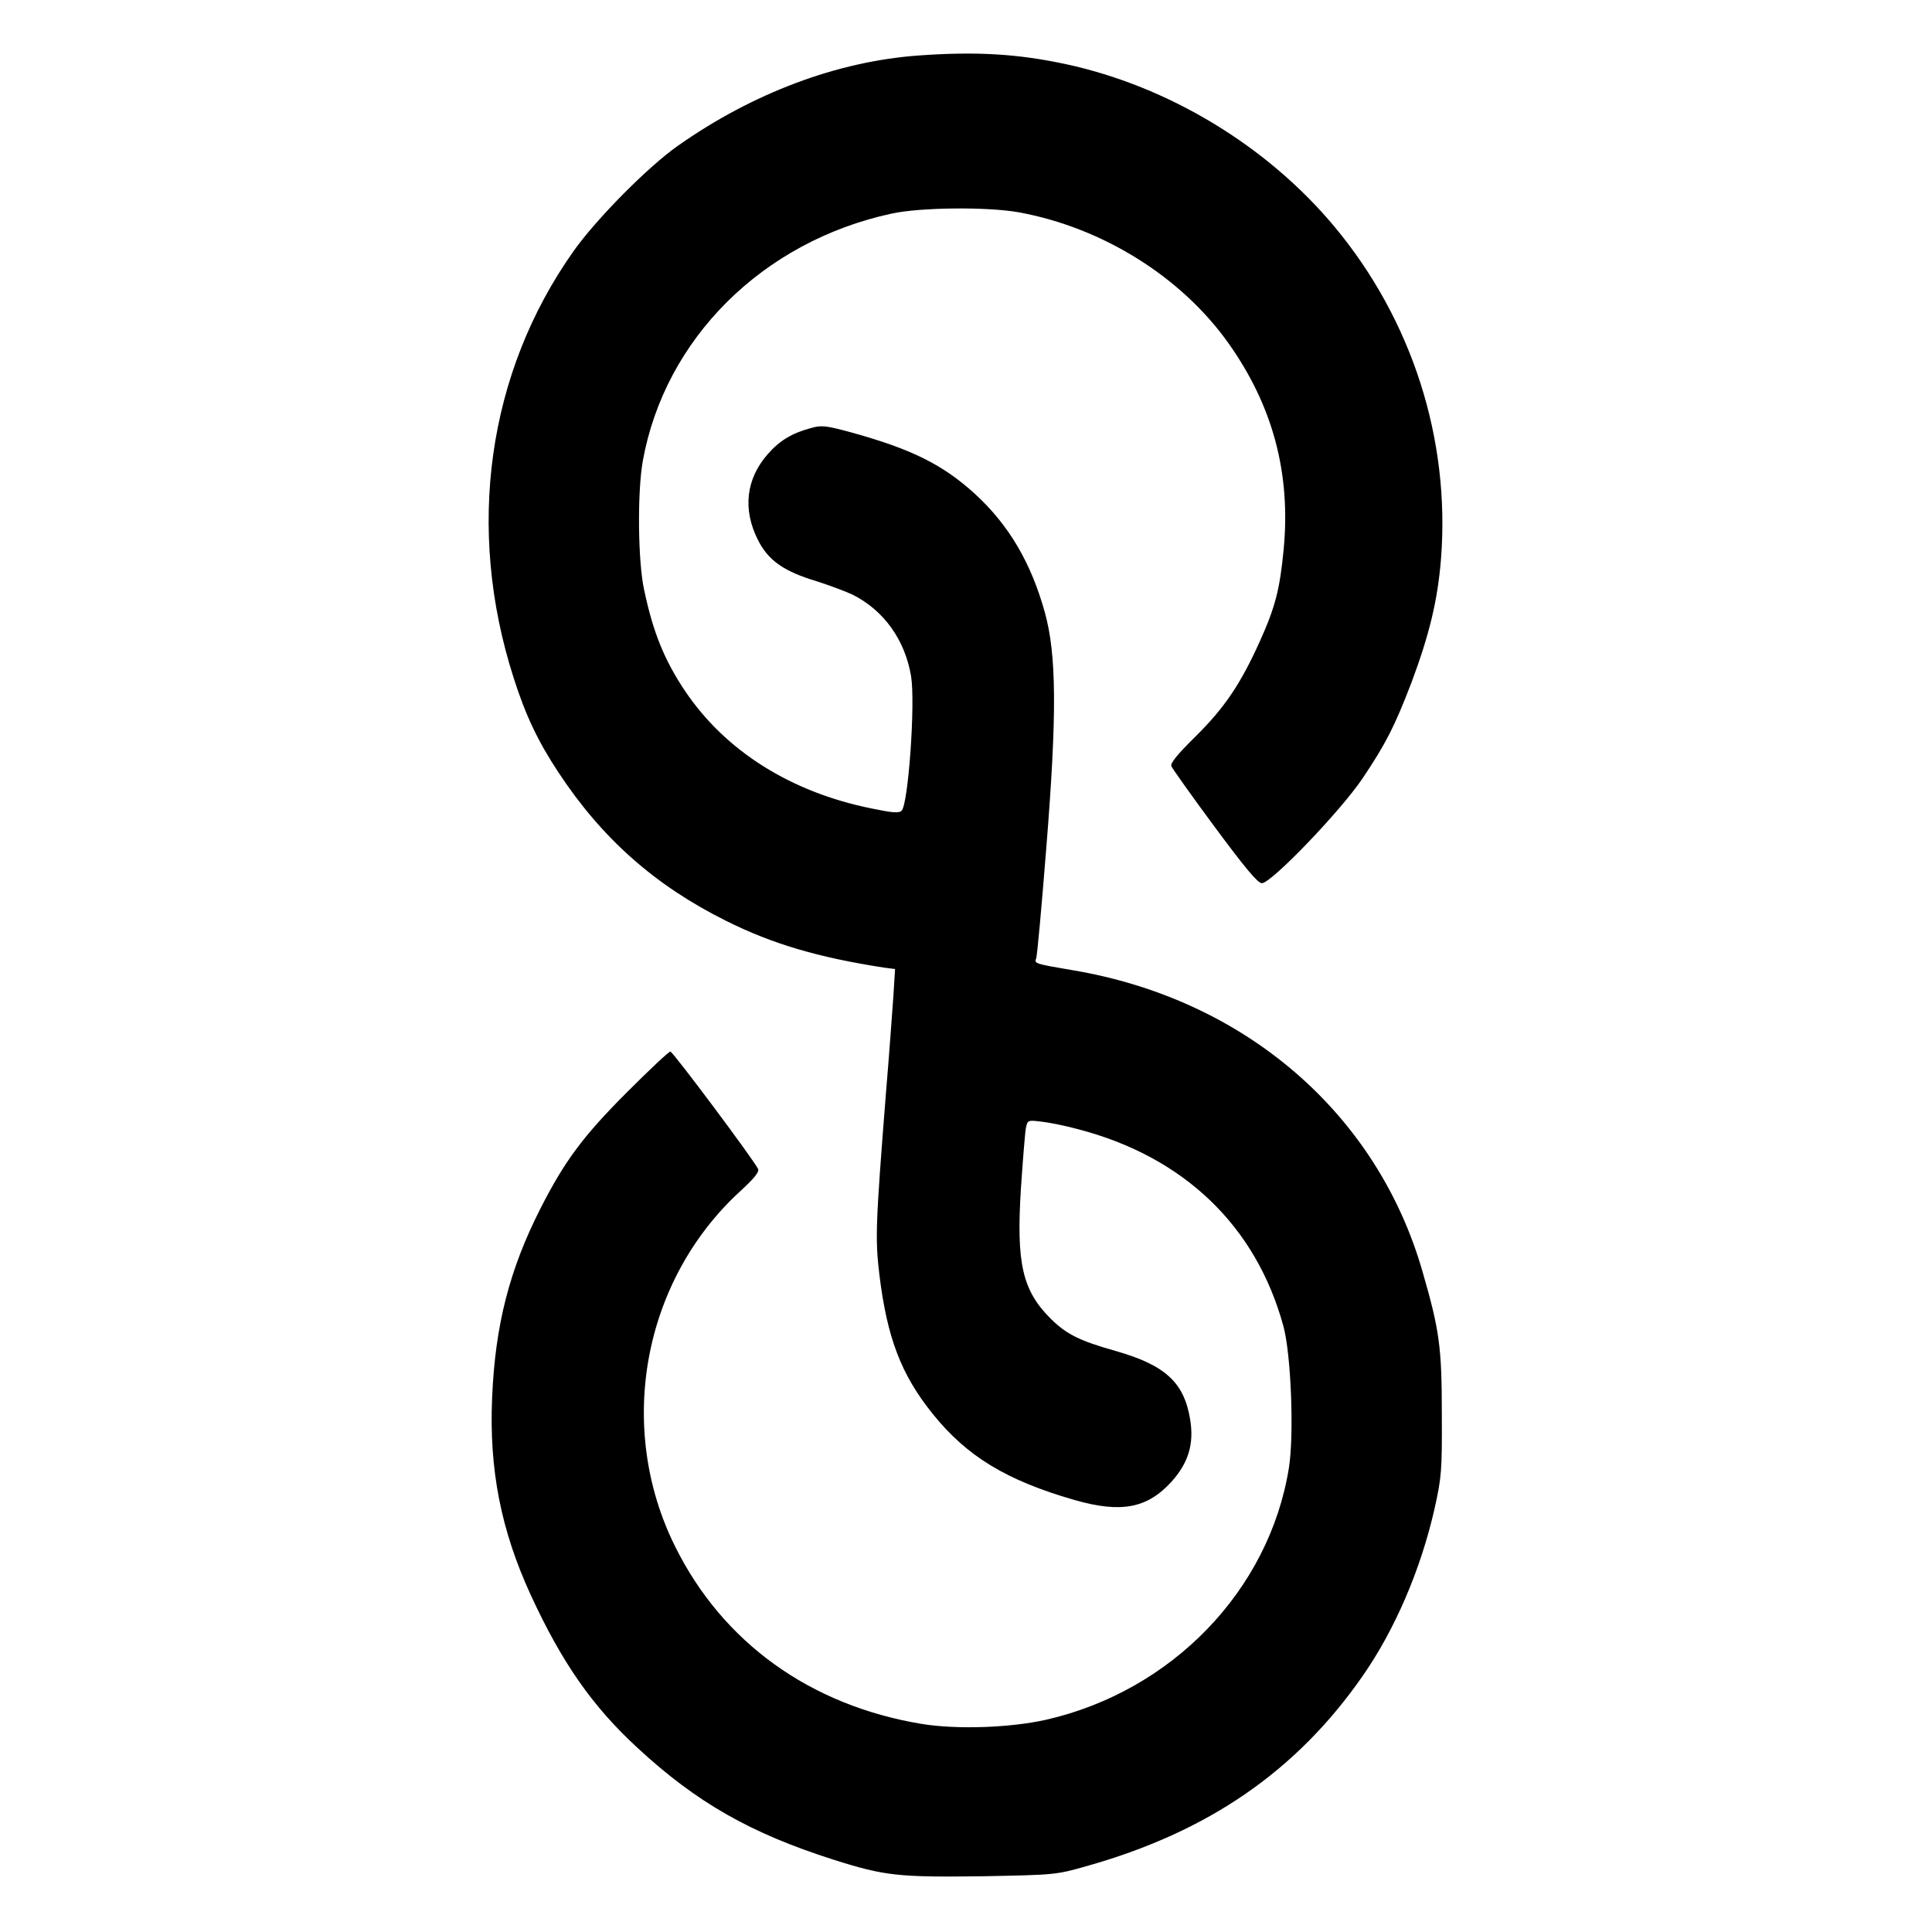
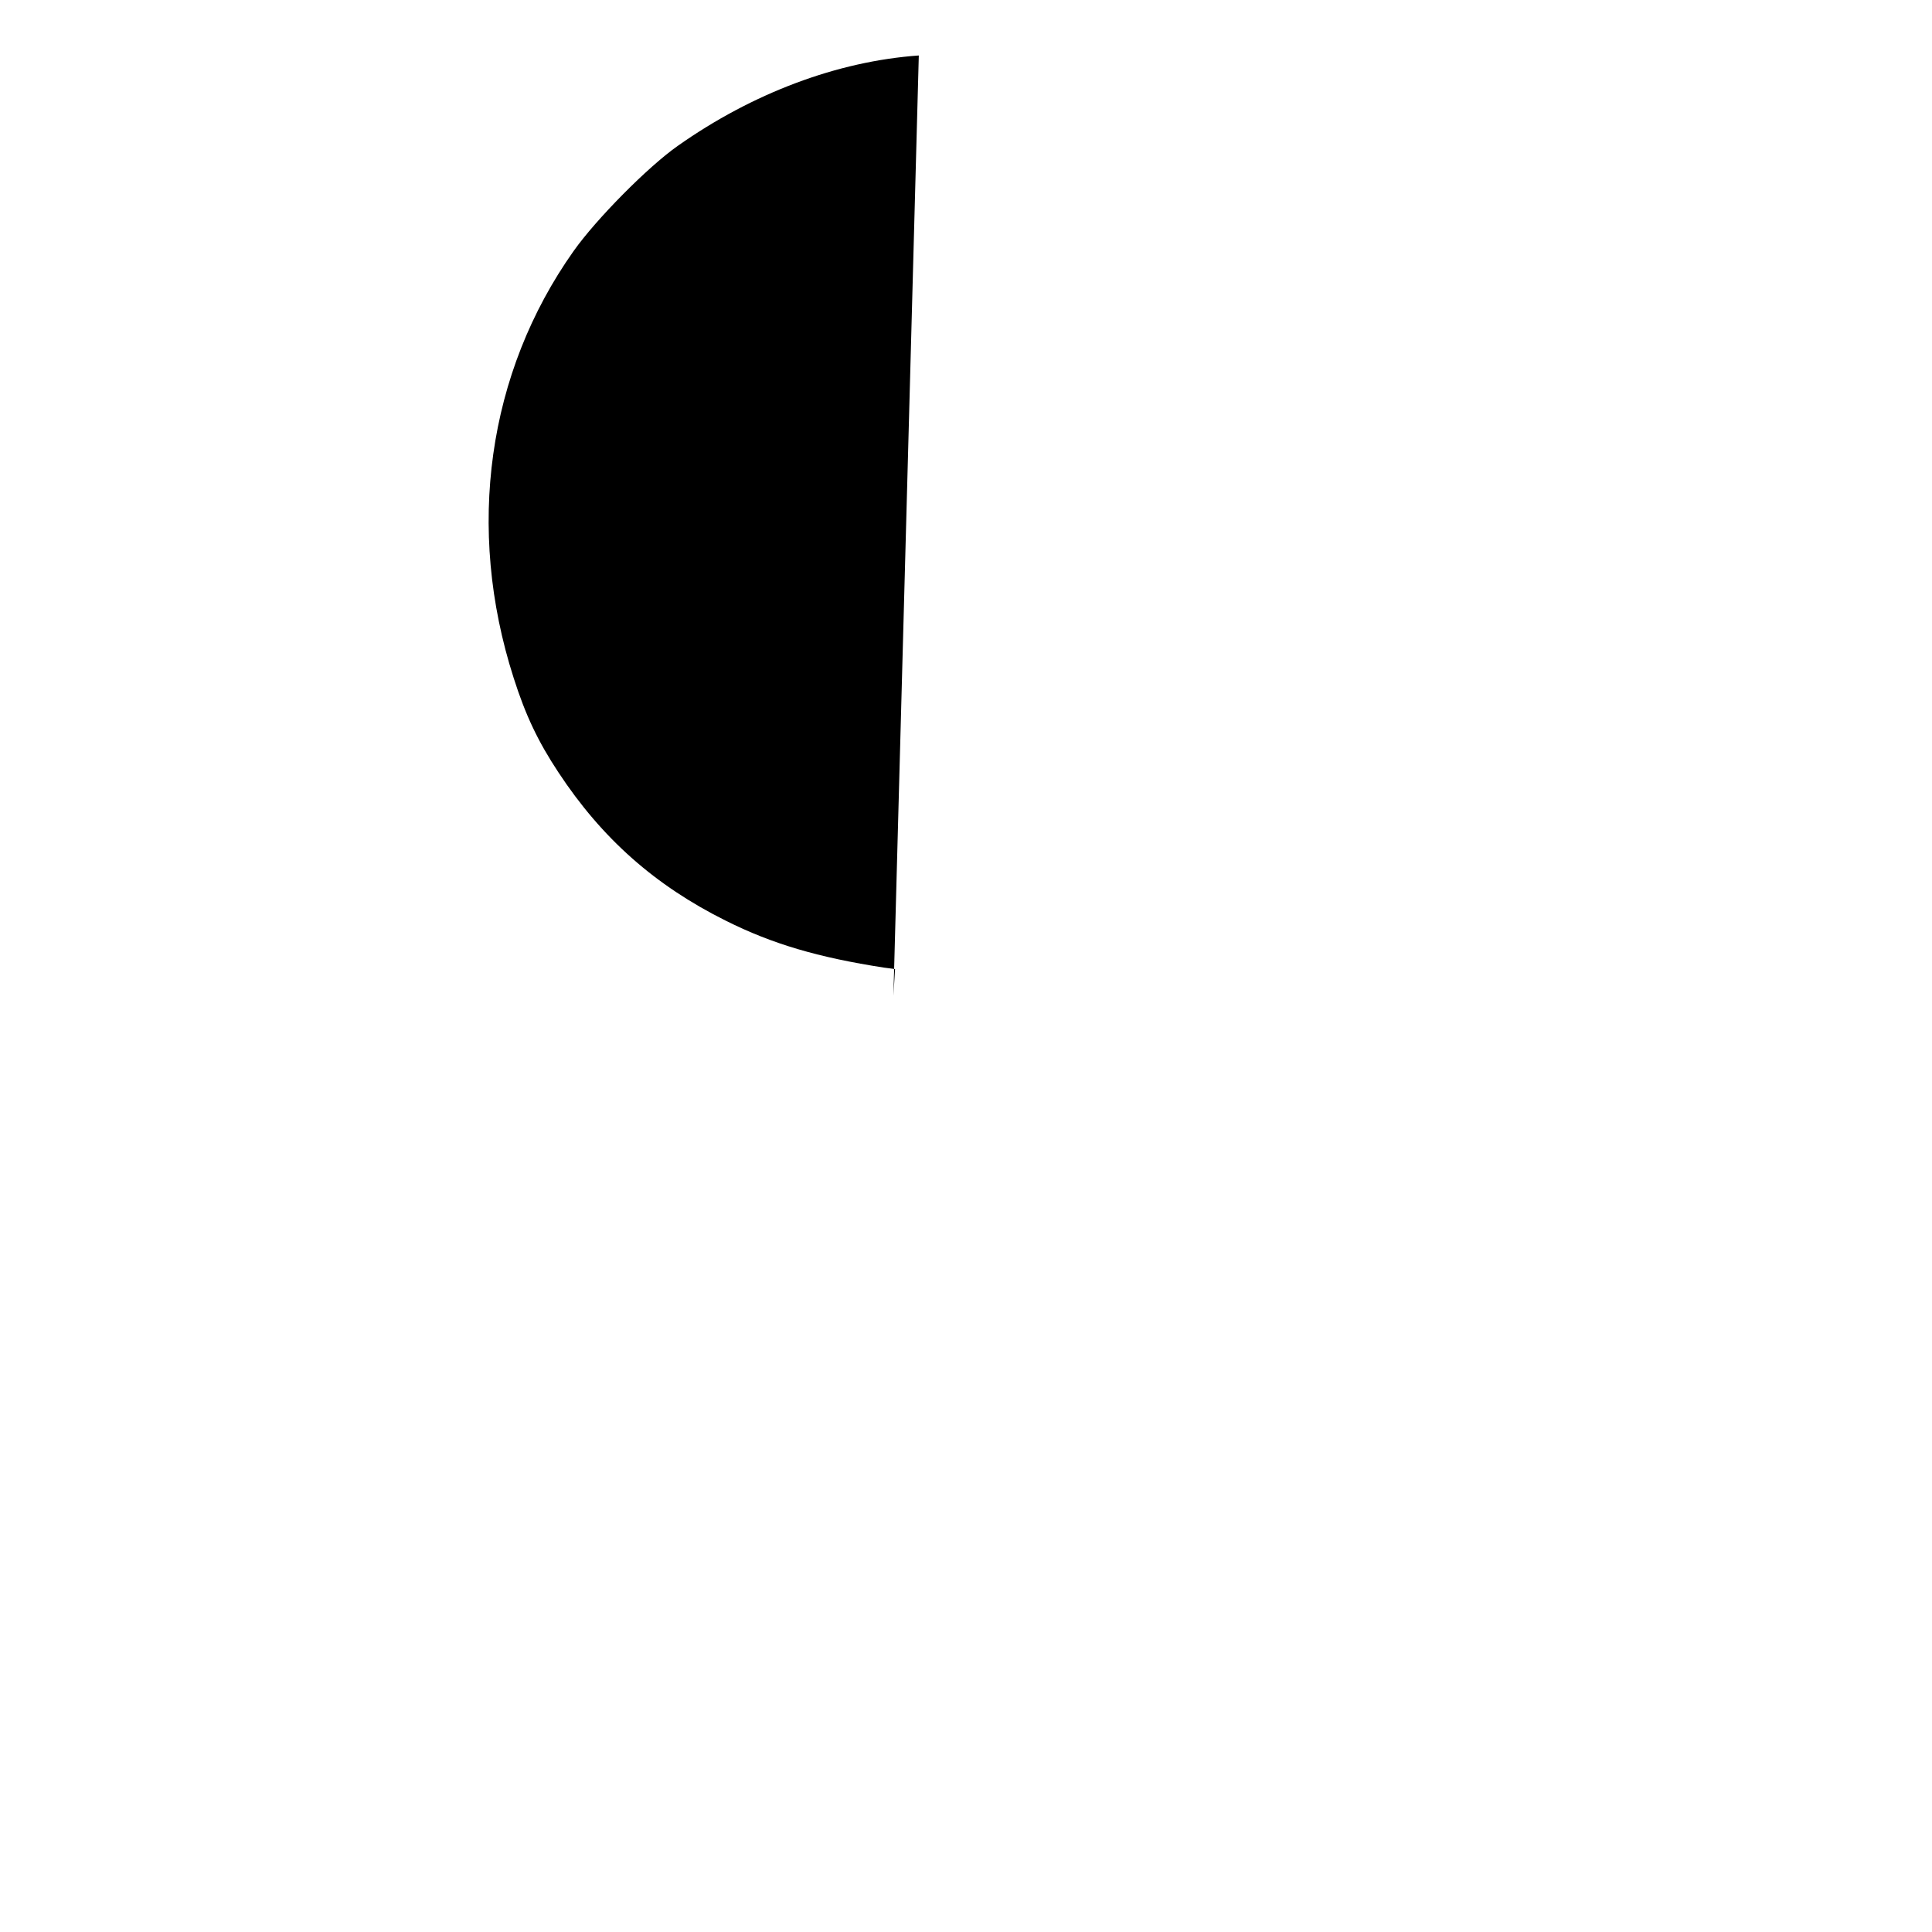
<svg xmlns="http://www.w3.org/2000/svg" version="1.0" width="700pt" height="700pt" viewBox="0 0 700 700" preserveAspectRatio="xMidYMid meet">
  <g transform="translate(0,700) scale(0.1,-0.1)" fill="#000000" stroke="none">
-     <path d="M3329 6799 c-295 -21 -602 -136 -874 -328 -108 -76 -295 -265 -377 -381 -312 -441 -391 -1004 -217 -1546 43 -135 88 -230 162 -342 158 -240 350 -410 607 -538 168 -84 334 -133 574 -170 l39 -5 -6 -97 c-4 -53 -15 -212 -27 -352 -38 -481 -39 -529 -24 -657 28 -230 79 -363 192 -504 125 -156 269 -243 516 -314 169 -48 263 -30 351 67 61 68 82 137 67 226 -22 134 -91 196 -269 247 -132 37 -179 61 -236 117 -103 103 -125 200 -108 472 7 104 15 203 18 219 6 29 7 29 57 23 28 -3 87 -15 131 -27 385 -100 646 -351 745 -714 28 -102 39 -394 20 -513 -71 -444 -424 -809 -880 -913 -129 -29 -323 -36 -451 -15 -403 67 -720 294 -893 643 -215 433 -117 964 237 1288 48 44 68 68 64 79 -11 27 -309 426 -318 426 -6 0 -76 -66 -157 -147 -158 -158 -226 -249 -313 -420 -113 -222 -165 -424 -176 -688 -11 -260 32 -479 140 -714 113 -245 223 -403 387 -554 214 -198 409 -309 710 -405 186 -59 236 -64 540 -60 262 5 266 5 378 37 440 124 759 344 998 687 118 169 211 386 261 605 26 116 28 139 27 344 0 243 -8 304 -70 518 -165 575 -646 988 -1269 1092 -135 23 -138 24 -131 42 4 8 20 189 37 402 39 485 37 698 -5 851 -50 181 -131 318 -253 430 -117 107 -232 164 -455 225 -85 23 -103 25 -140 14 -68 -18 -113 -45 -156 -94 -79 -90 -92 -200 -36 -311 37 -74 93 -114 213 -150 47 -15 106 -37 131 -49 113 -57 189 -164 211 -295 16 -97 -10 -462 -34 -487 -10 -10 -33 -8 -110 8 -292 59 -528 208 -674 424 -75 112 -116 211 -149 367 -23 103 -25 357 -5 468 80 443 434 795 901 896 104 23 348 25 460 5 304 -55 591 -234 762 -476 160 -226 225 -470 199 -745 -14 -145 -30 -209 -87 -335 -70 -155 -128 -240 -232 -343 -67 -66 -92 -97 -88 -108 4 -9 74 -108 157 -220 109 -147 156 -204 171 -204 34 0 284 260 365 380 85 127 116 188 177 347 65 174 95 298 107 448 34 434 -105 867 -387 1205 -244 292 -601 508 -974 588 -173 37 -324 46 -531 31z" />
+     <path d="M3329 6799 c-295 -21 -602 -136 -874 -328 -108 -76 -295 -265 -377 -381 -312 -441 -391 -1004 -217 -1546 43 -135 88 -230 162 -342 158 -240 350 -410 607 -538 168 -84 334 -133 574 -170 l39 -5 -6 -97 z" />
  </g>
</svg>